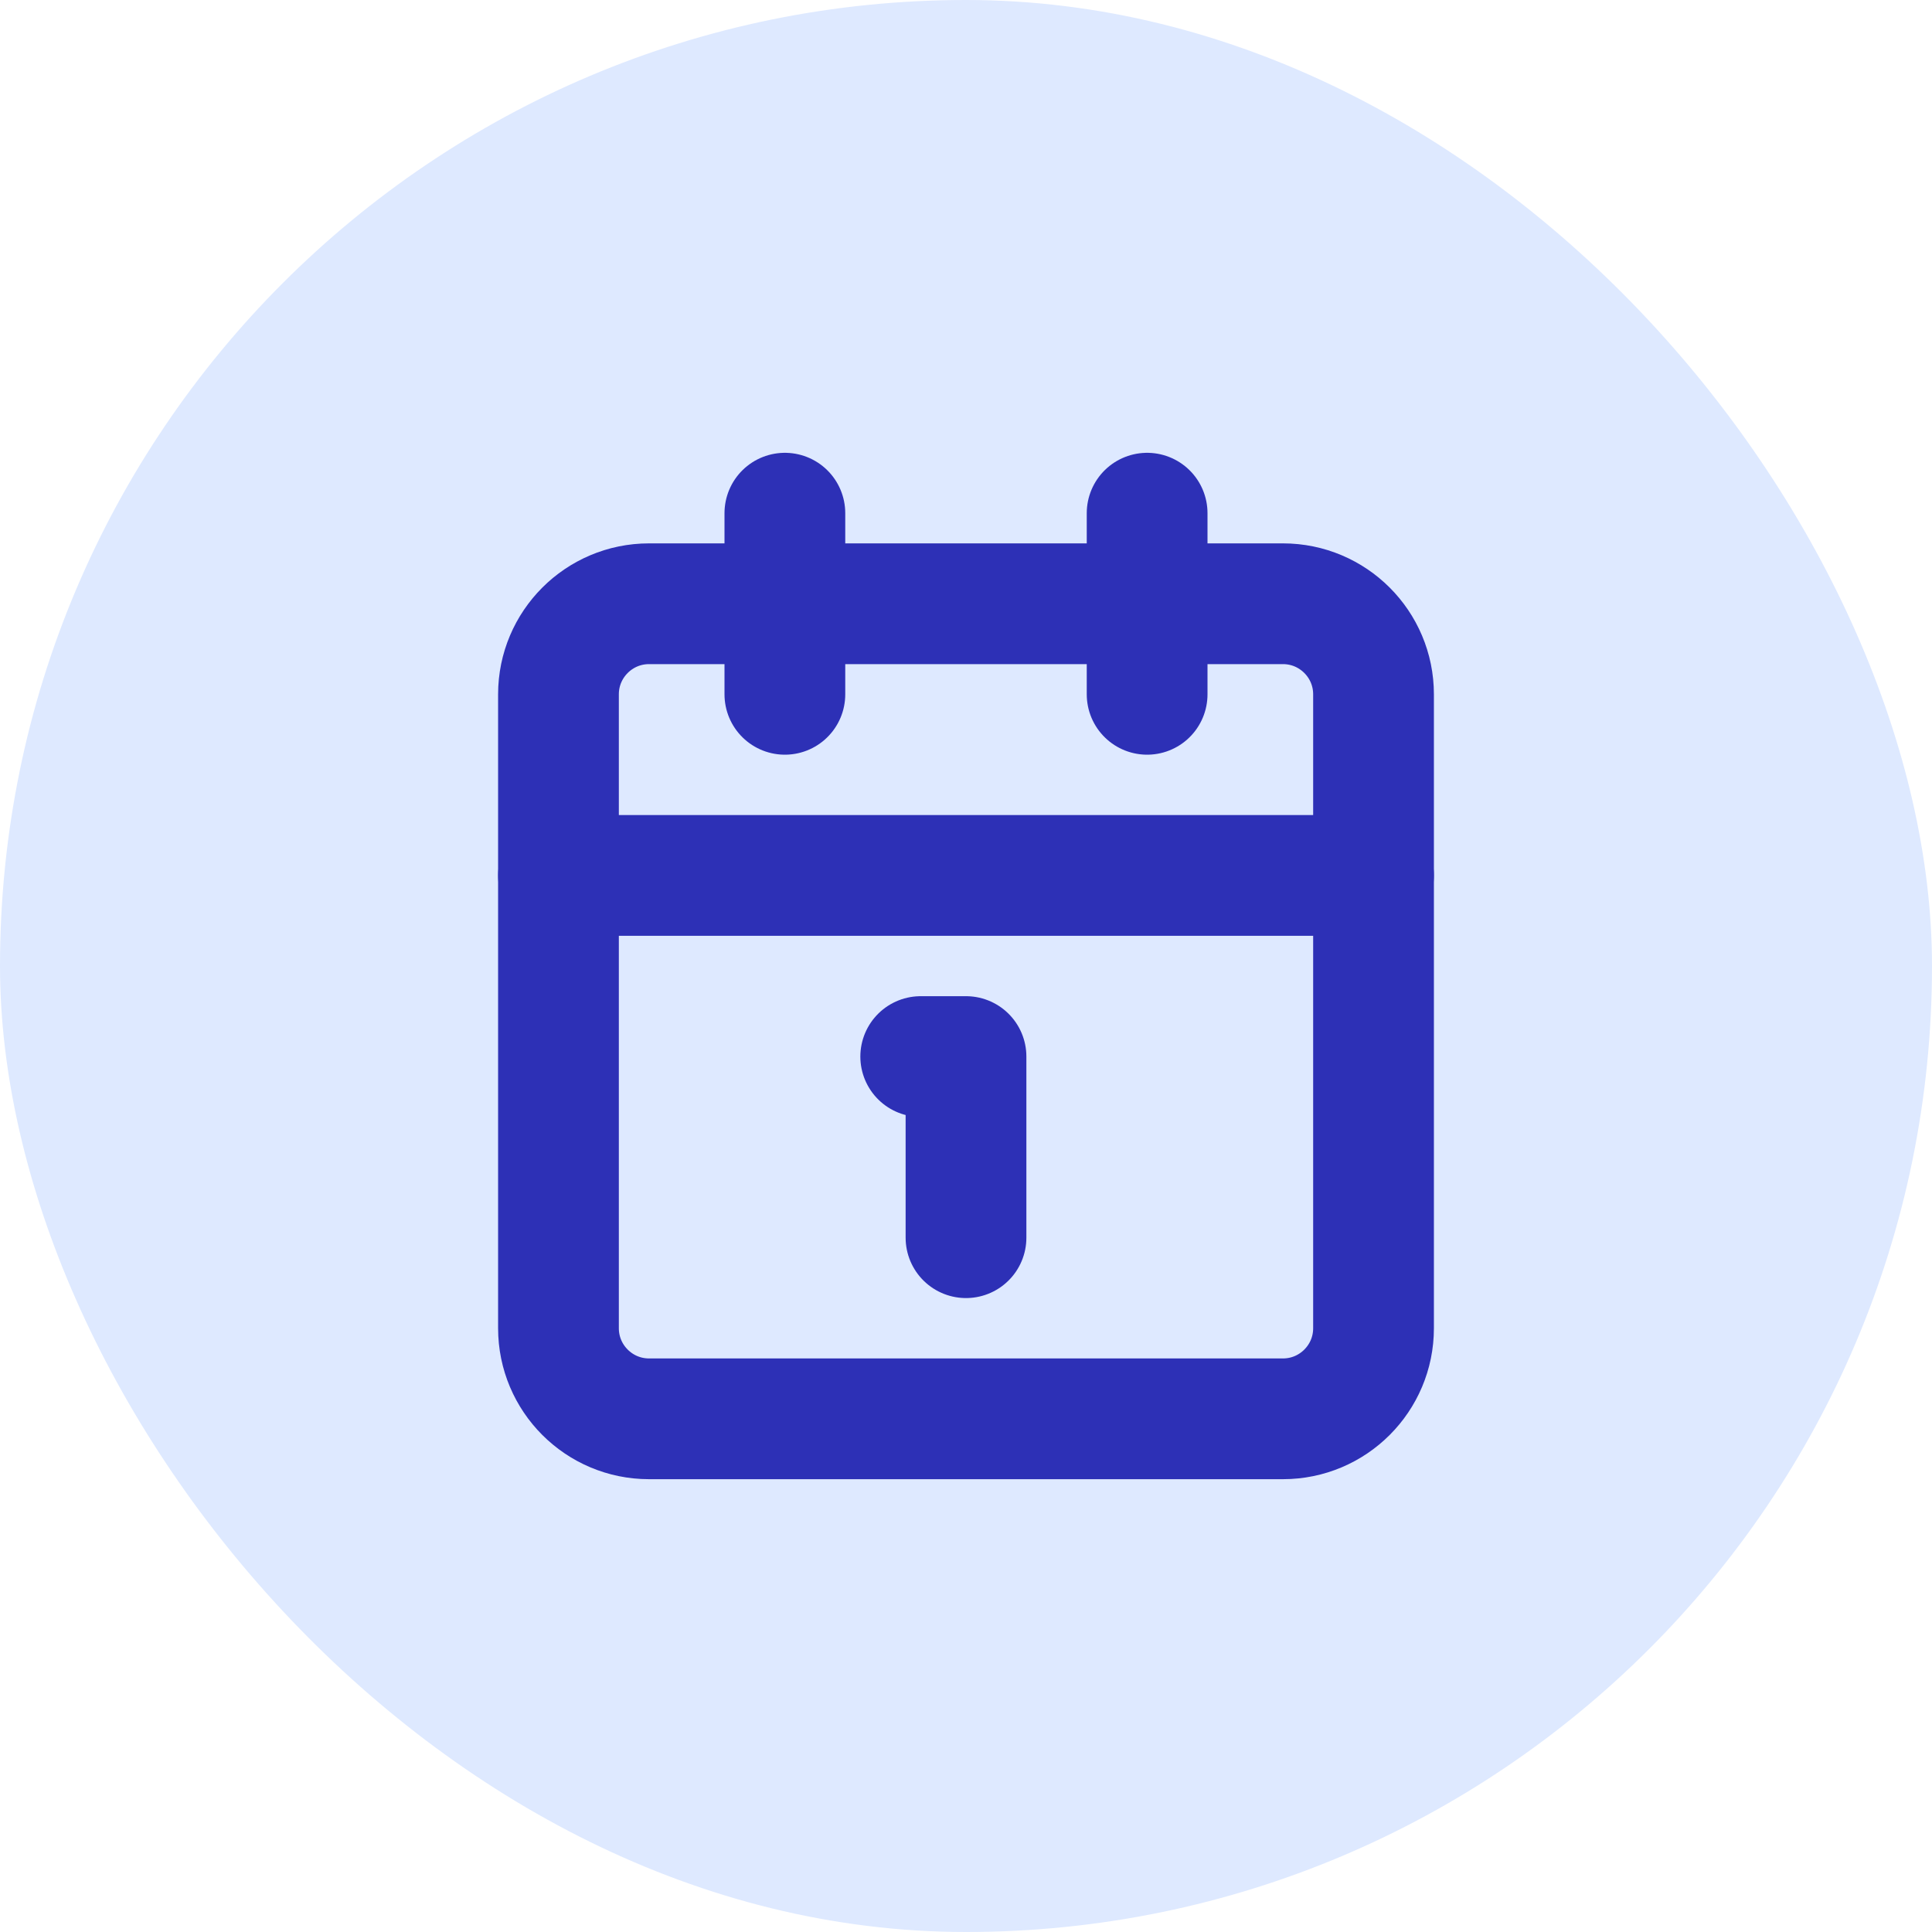
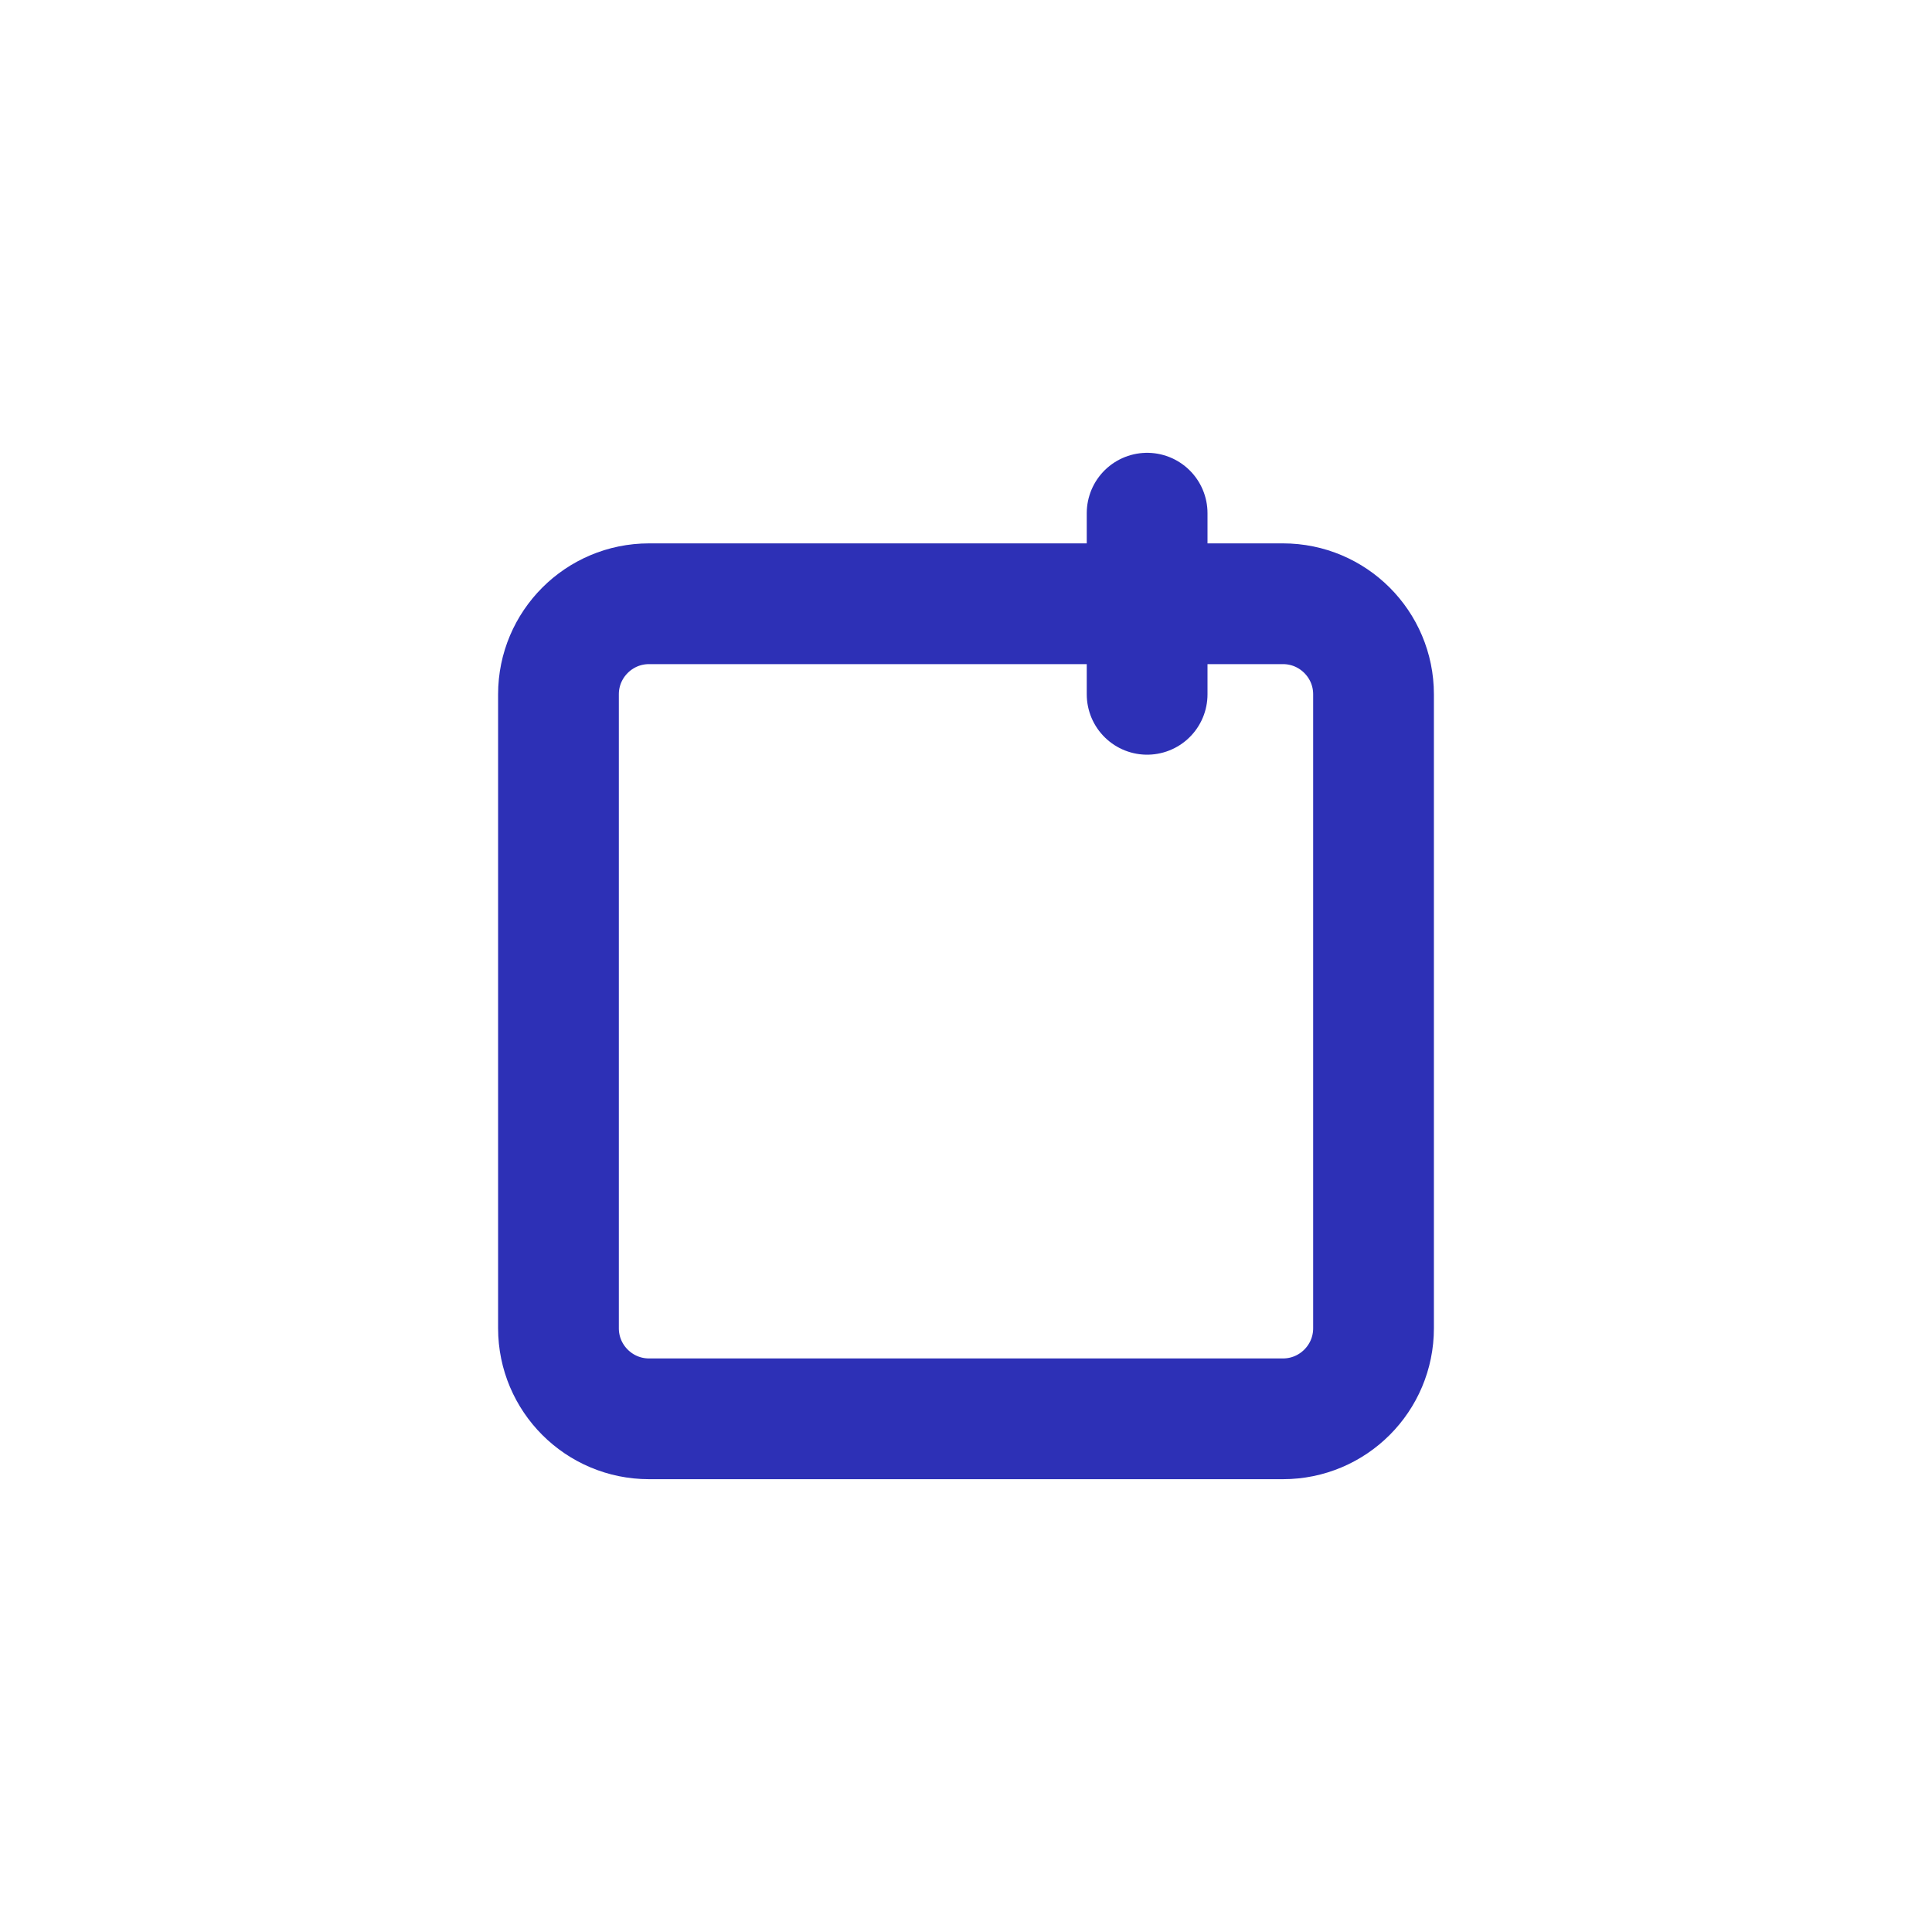
<svg xmlns="http://www.w3.org/2000/svg" width="32" height="32" viewBox="0 0 32 32" fill="none">
-   <rect width="32" height="32" rx="16" fill="#DEE9FF" />
-   <path d="M15.25 17.5H16V20.5" stroke="#2D30B6" stroke-width="2" stroke-linecap="round" stroke-linejoin="round" />
  <path d="M19 8.5V11.5" stroke="#2D30B6" stroke-width="2" stroke-linecap="round" stroke-linejoin="round" />
-   <path d="M9.25 14.5H22.75" stroke="#2D30B6" stroke-width="2" stroke-linecap="round" stroke-linejoin="round" />
-   <path d="M13 8.5V11.5" stroke="#2D30B6" stroke-width="2" stroke-linecap="round" stroke-linejoin="round" />
  <path d="M21.25 10H10.75C9.922 10 9.25 10.672 9.25 11.5V22C9.25 22.828 9.922 23.5 10.75 23.5H21.25C22.078 23.5 22.75 22.828 22.75 22V11.5C22.75 10.672 22.078 10 21.25 10Z" stroke="#2D30B6" stroke-width="2" stroke-linecap="round" stroke-linejoin="round" />
</svg>